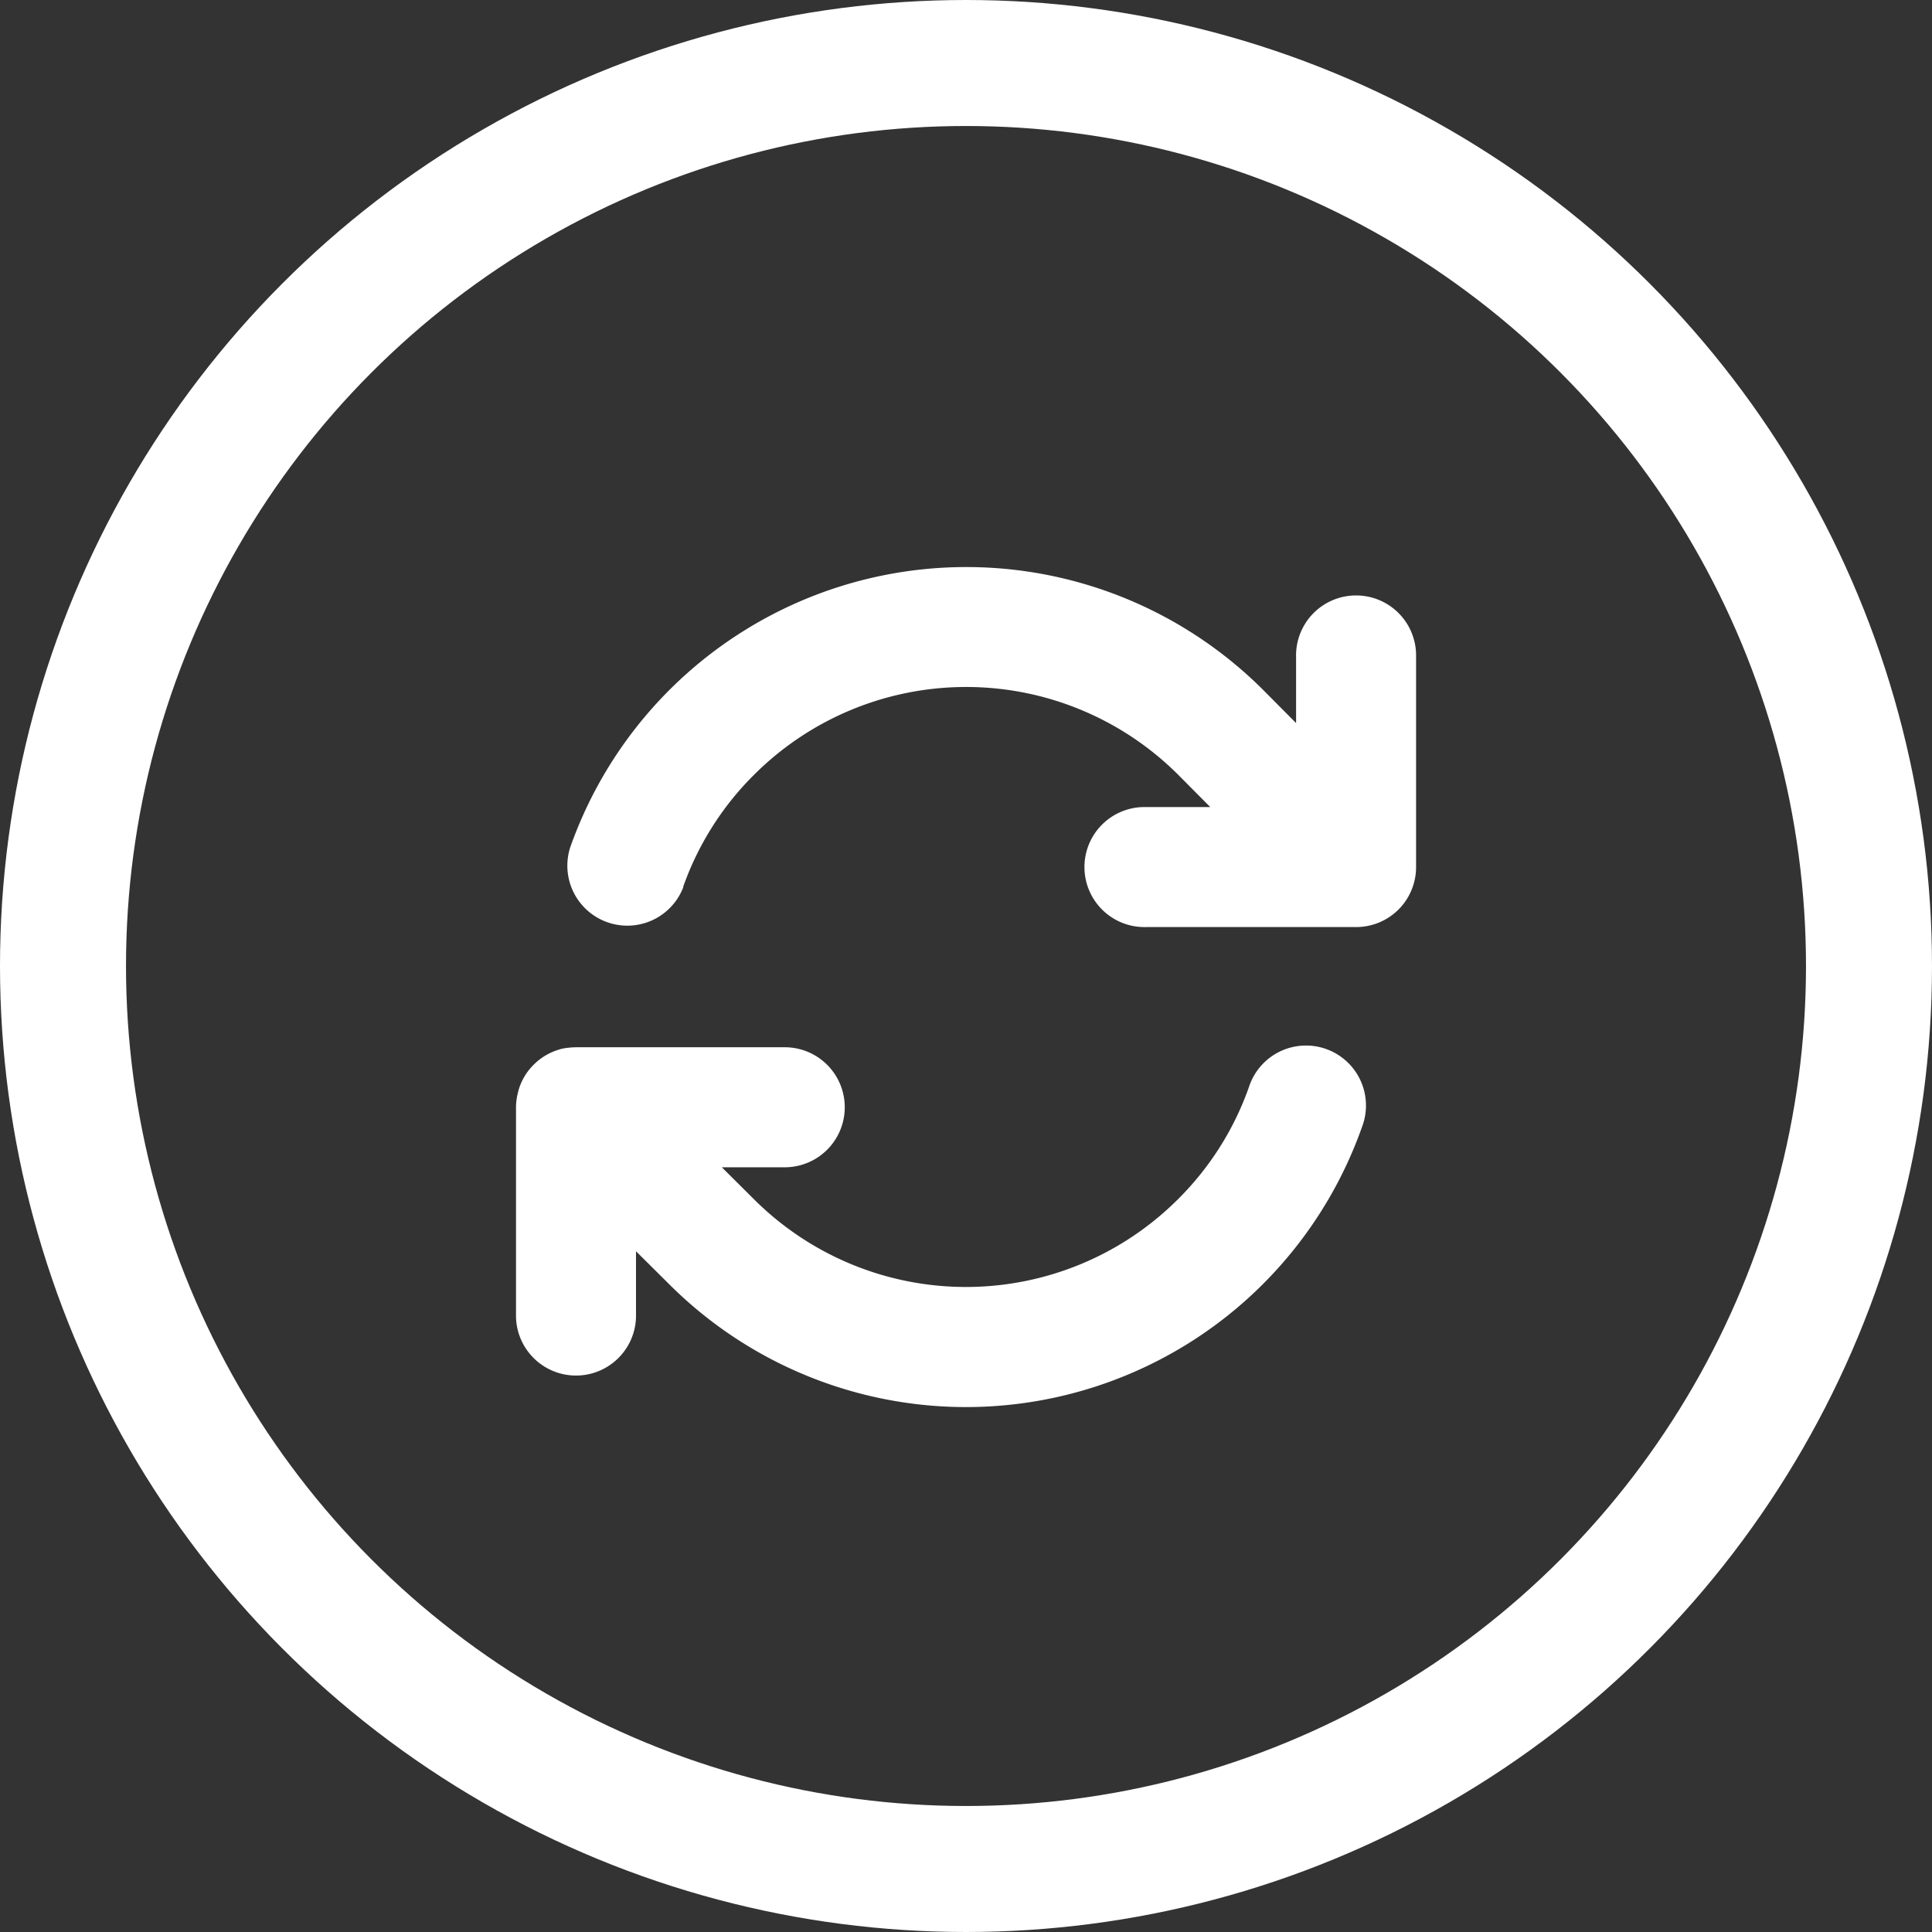
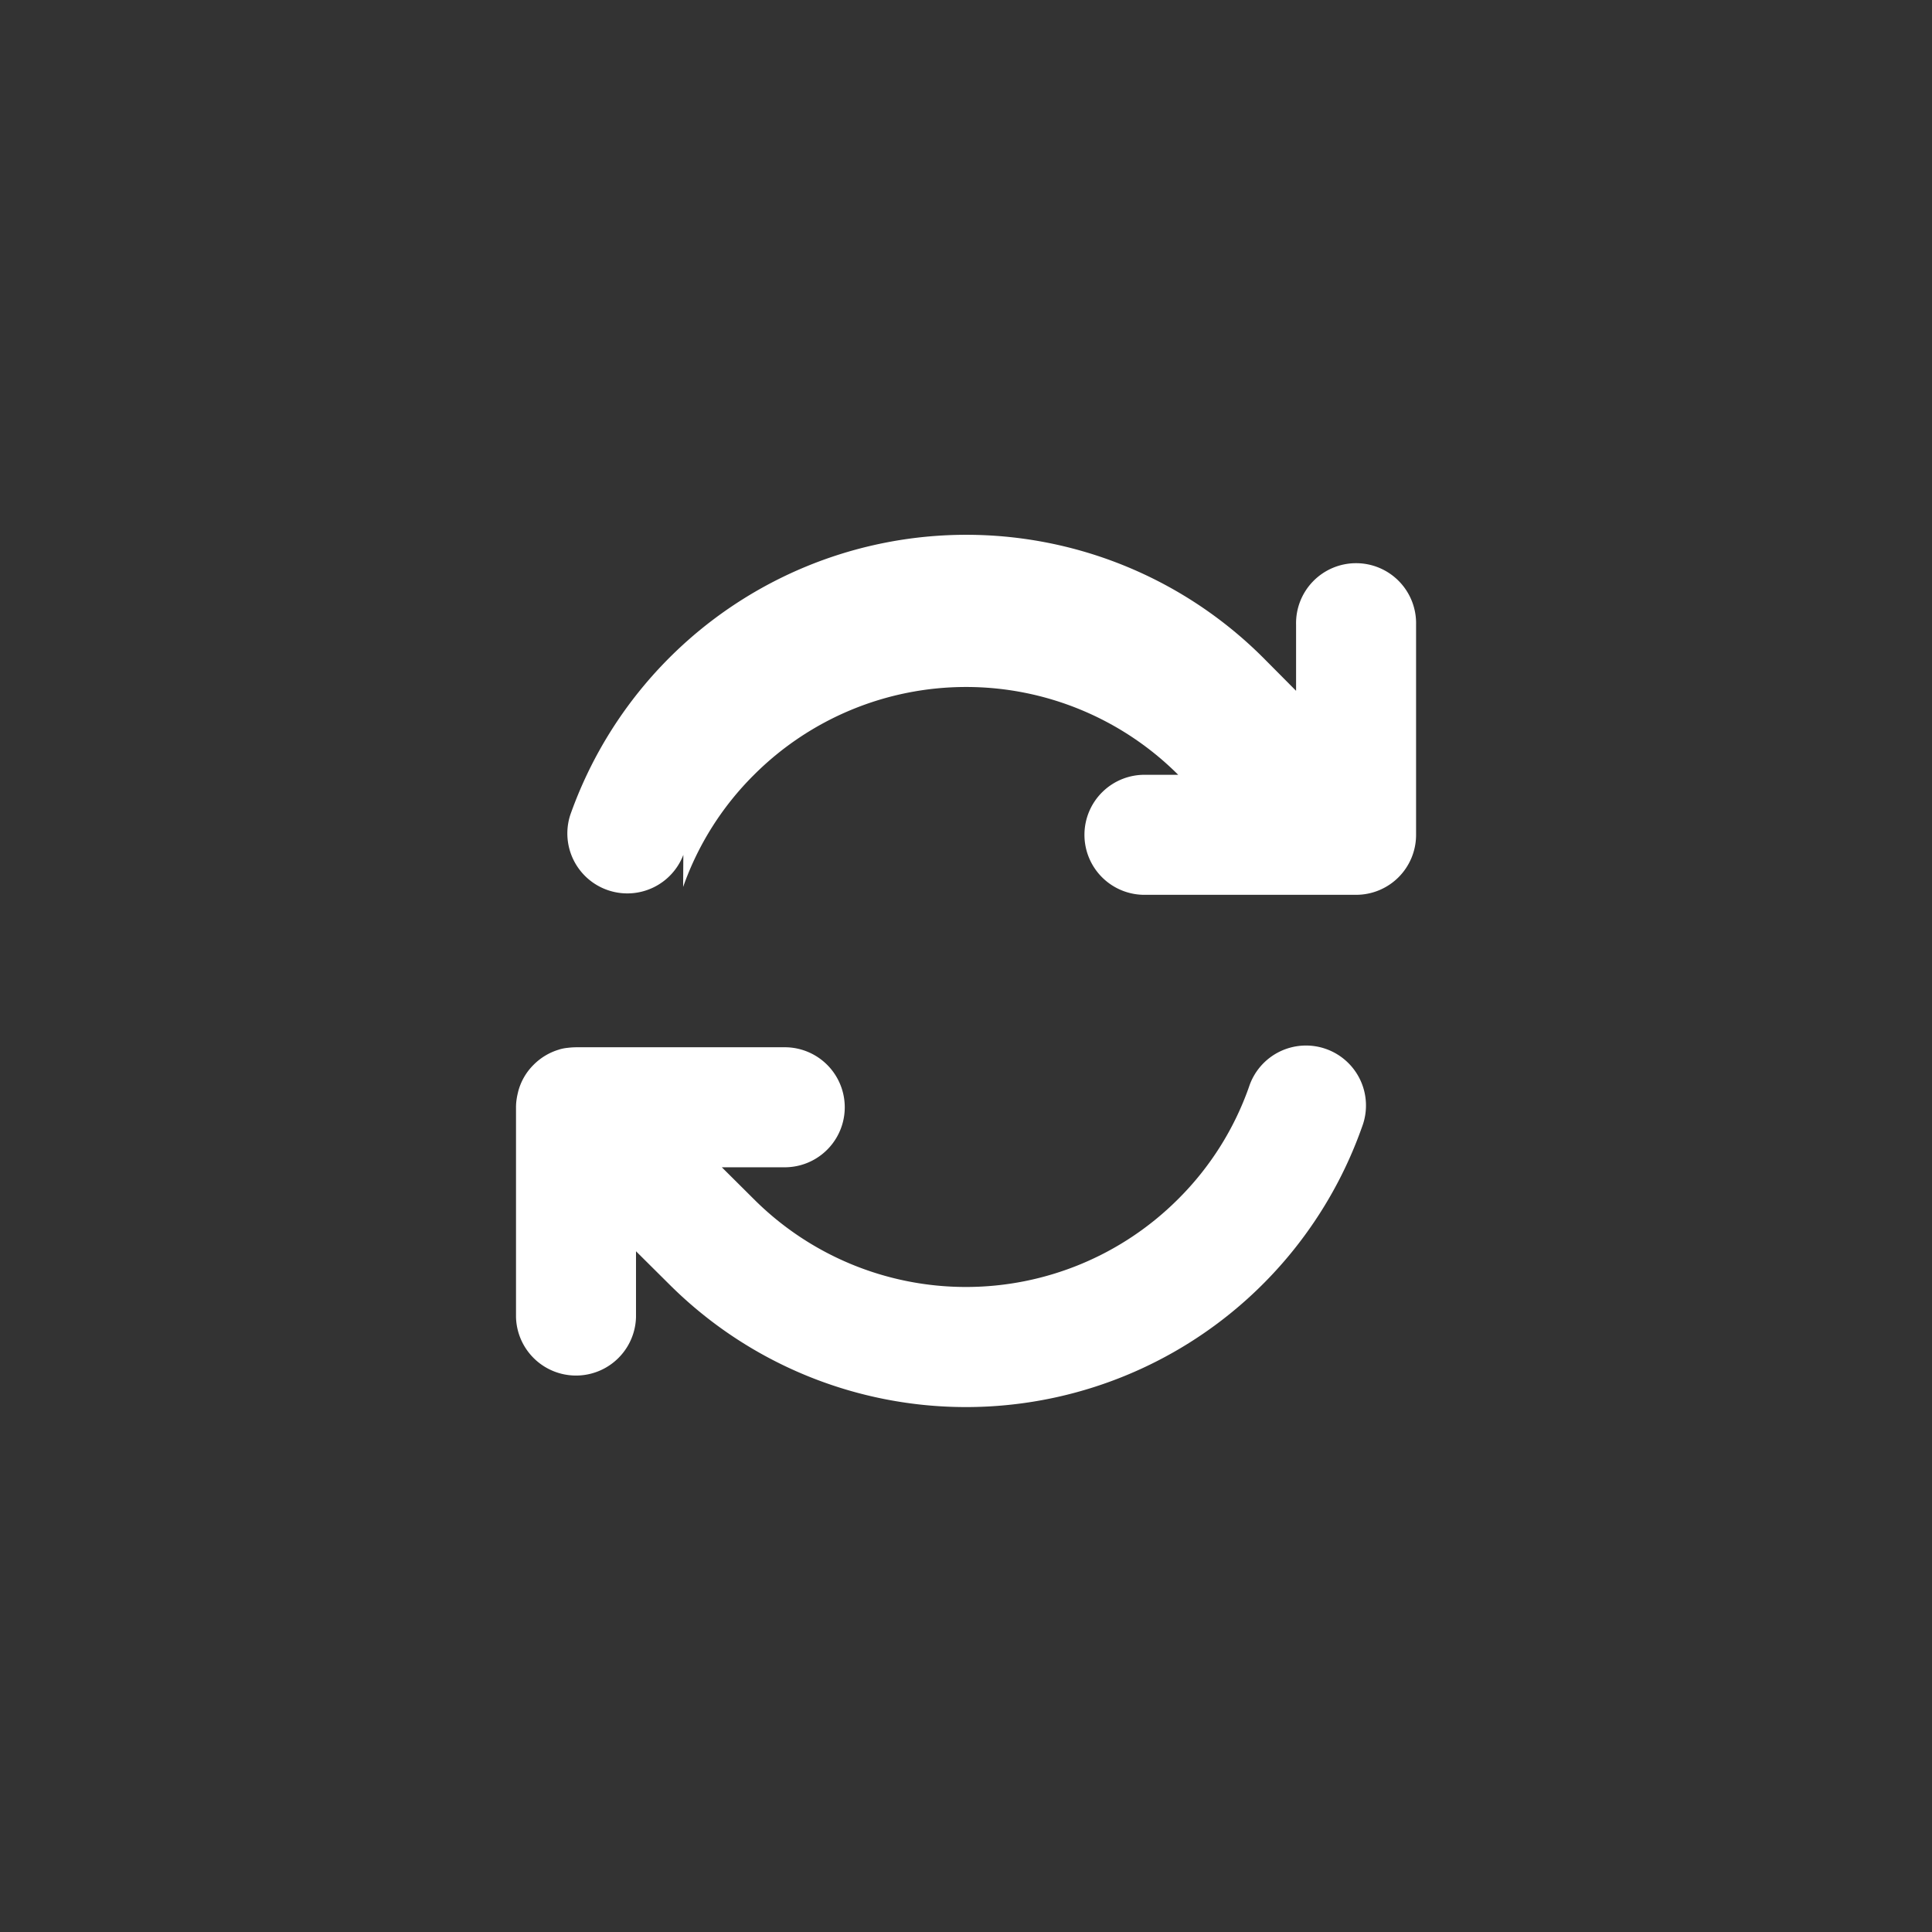
<svg xmlns="http://www.w3.org/2000/svg" width="46" height="46" viewBox="0 0 46 46">
  <rect x="0" y="0" width="46" height="46" fill="#333333" stroke="none" />
  <g id="icon-refresh" transform="translate(-226.66 -495)">
    <g id="Ellipse_4" data-name="Ellipse 4" transform="translate(226.66 495)" fill="none" stroke="#fff" stroke-width="3">
-       <circle cx="23" cy="23" r="23" stroke="none" />
-       <circle cx="23" cy="23" r="21.5" fill="none" />
-     </g>
-     <path id="arrows-rotate-solid" d="M19.978,39.593a7.07,7.07,0,0,1,1.688-2.67,7.143,7.143,0,0,1,10.1,0l.763.768H31a1.429,1.429,0,1,0,0,2.857h5a1.427,1.427,0,0,0,1.429-1.429v-5a1.429,1.429,0,1,0-2.857,0v1.572l-.781-.786a10,10,0,0,0-16.5,3.741,1.428,1.428,0,0,0,2.692.951Zm-2.951,3.871a1.422,1.422,0,0,0-.612.366,1.389,1.389,0,0,0-.362.625c-.013.054-.027.112-.036.17a1.3,1.3,0,0,0-.018.228v4.982a1.429,1.429,0,0,0,2.857,0V48.267l.786.781h0a10,10,0,0,0,16.5-3.741,1.428,1.428,0,1,0-2.692-.951,7.07,7.07,0,0,1-1.688,2.67,7.143,7.143,0,0,1-10.1,0l0,0-.763-.759h1.536a1.429,1.429,0,0,0,0-2.857H17.447a1.726,1.726,0,0,0-.214.013A1.052,1.052,0,0,0,17.027,43.463Z" transform="translate(222.947 476.525)" fill="#fff" />
+       </g>
+     <path id="arrows-rotate-solid" d="M19.978,39.593a7.07,7.07,0,0,1,1.688-2.67,7.143,7.143,0,0,1,10.1,0H31a1.429,1.429,0,1,0,0,2.857h5a1.427,1.427,0,0,0,1.429-1.429v-5a1.429,1.429,0,1,0-2.857,0v1.572l-.781-.786a10,10,0,0,0-16.5,3.741,1.428,1.428,0,0,0,2.692.951Zm-2.951,3.871a1.422,1.422,0,0,0-.612.366,1.389,1.389,0,0,0-.362.625c-.013.054-.027.112-.036.17a1.3,1.3,0,0,0-.018.228v4.982a1.429,1.429,0,0,0,2.857,0V48.267l.786.781h0a10,10,0,0,0,16.5-3.741,1.428,1.428,0,1,0-2.692-.951,7.07,7.07,0,0,1-1.688,2.67,7.143,7.143,0,0,1-10.1,0l0,0-.763-.759h1.536a1.429,1.429,0,0,0,0-2.857H17.447a1.726,1.726,0,0,0-.214.013A1.052,1.052,0,0,0,17.027,43.463Z" transform="translate(222.947 476.525)" fill="#fff" />
  </g>
</svg>